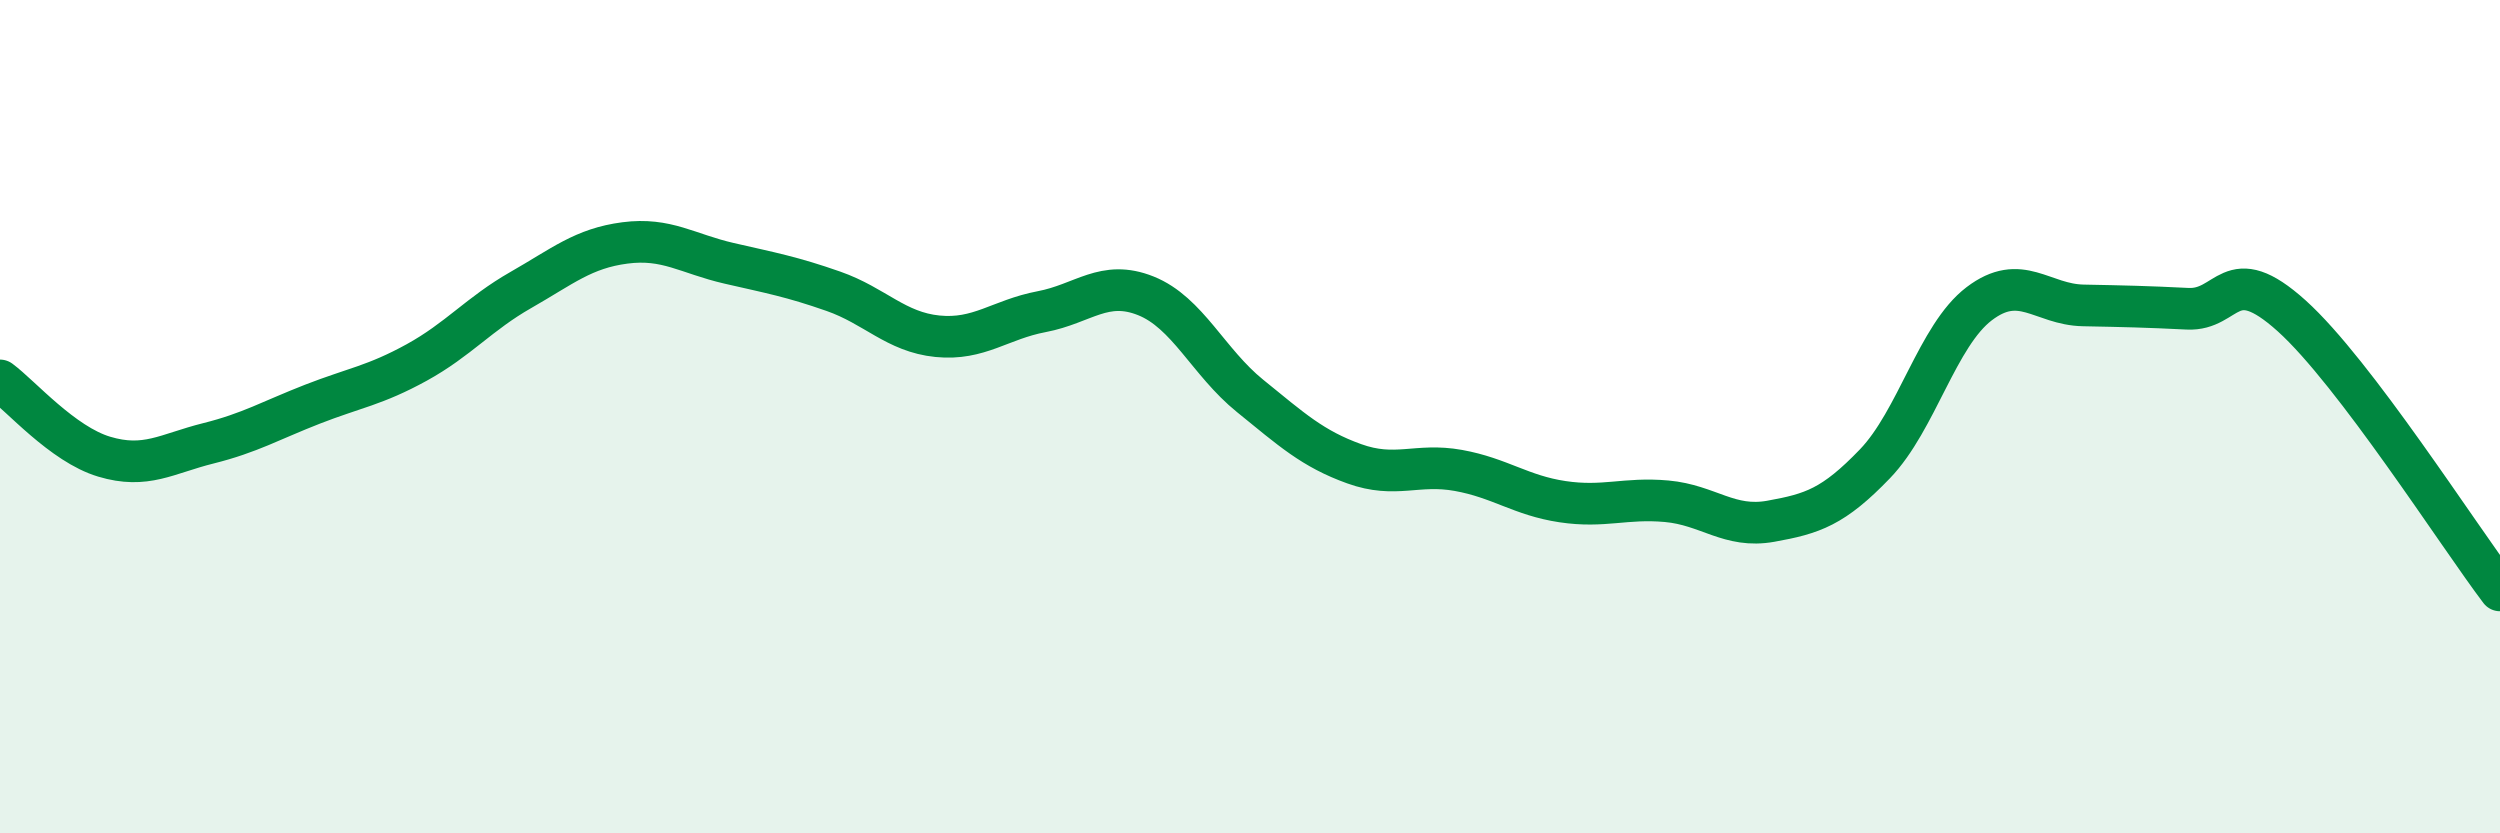
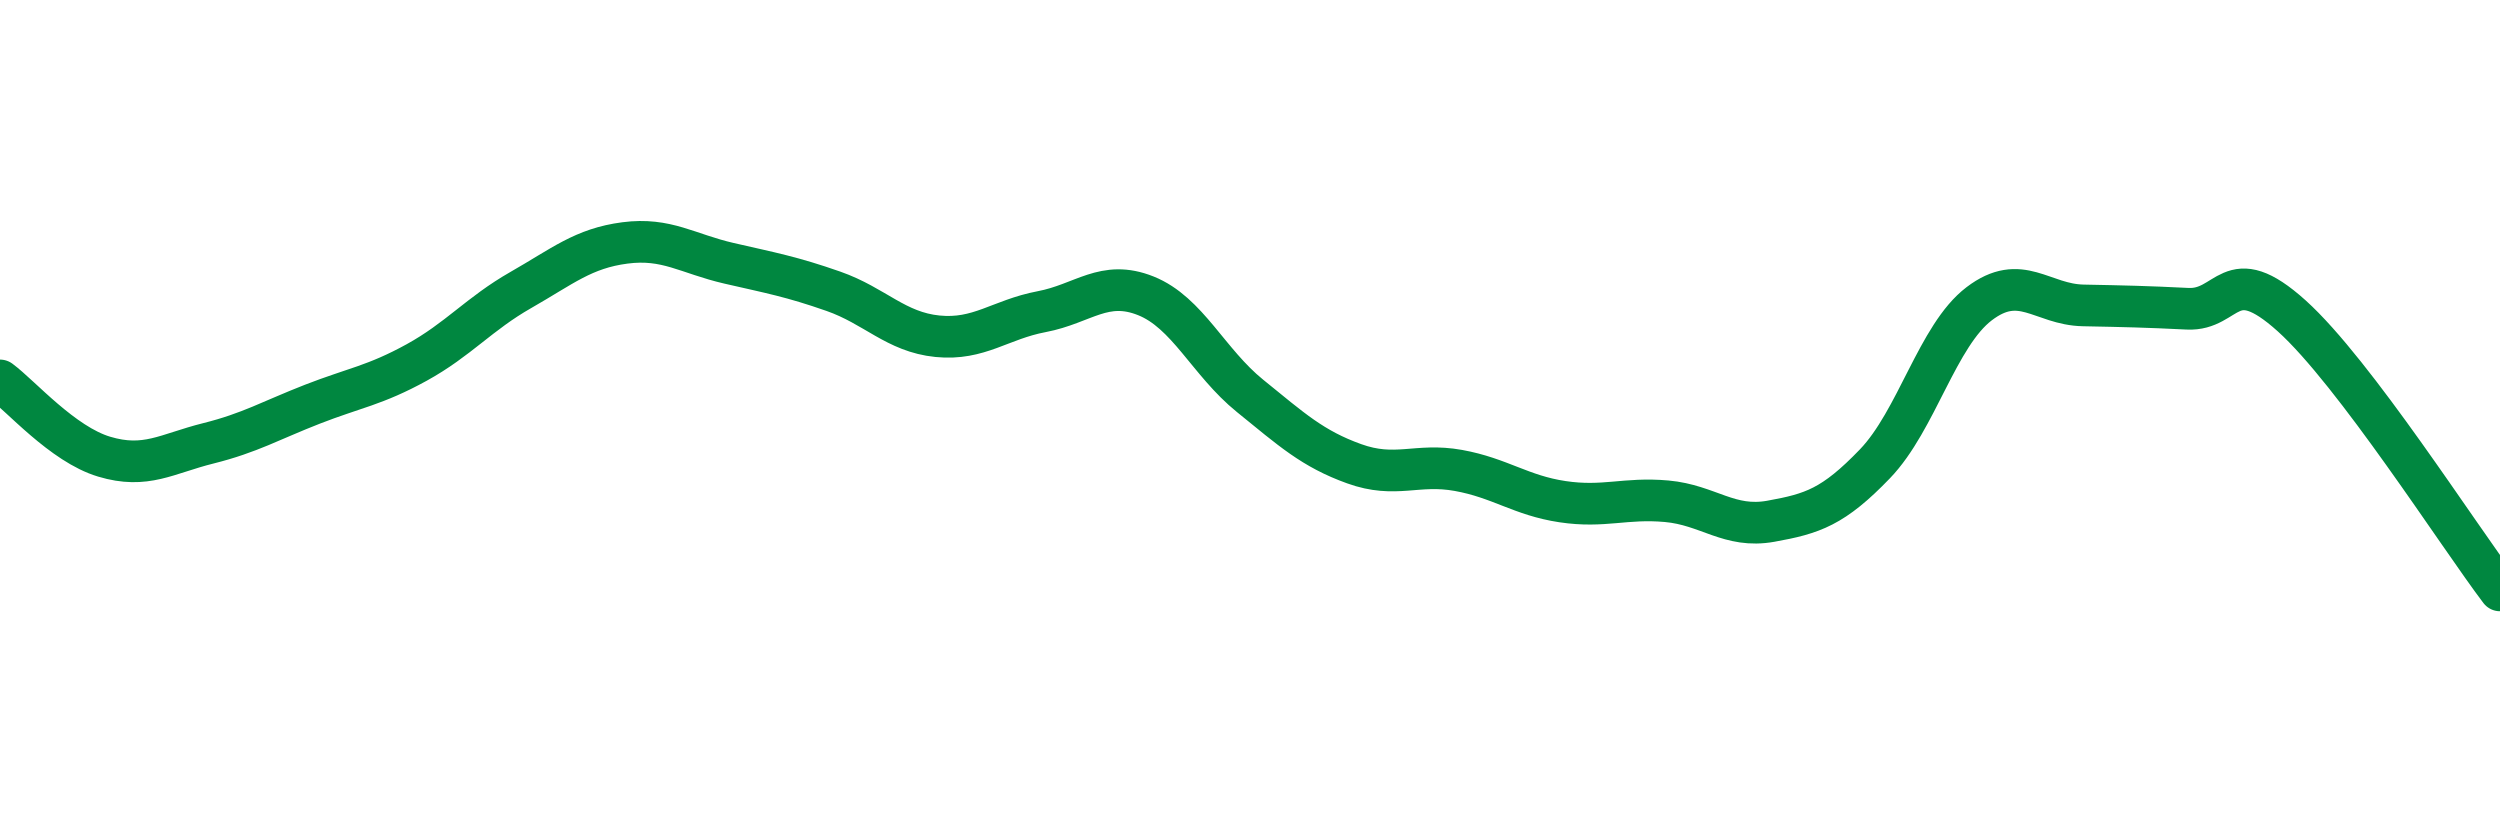
<svg xmlns="http://www.w3.org/2000/svg" width="60" height="20" viewBox="0 0 60 20">
-   <path d="M 0,9.13 C 0.5,9.5 1.5,10.66 2.5,10.96 C 3.5,11.26 4,10.89 5,10.64 C 6,10.39 6.5,10.09 7.5,9.7 C 8.5,9.31 9,9.25 10,8.7 C 11,8.15 11.5,7.53 12.5,6.96 C 13.5,6.39 14,5.96 15,5.83 C 16,5.7 16.5,6.09 17.5,6.32 C 18.5,6.55 19,6.64 20,6.99 C 21,7.34 21.5,7.97 22.5,8.07 C 23.5,8.17 24,7.67 25,7.48 C 26,7.29 26.5,6.7 27.5,7.1 C 28.5,7.5 29,8.69 30,9.5 C 31,10.31 31.5,10.77 32.5,11.13 C 33.5,11.49 34,11.11 35,11.29 C 36,11.47 36.5,11.89 37.5,12.04 C 38.5,12.19 39,11.94 40,12.03 C 41,12.12 41.5,12.69 42.5,12.51 C 43.5,12.33 44,12.17 45,11.13 C 46,10.09 46.5,8.05 47.5,7.29 C 48.5,6.53 49,7.31 50,7.33 C 51,7.35 51.5,7.36 52.5,7.41 C 53.5,7.46 53.5,6.23 55,7.58 C 56.5,8.93 59,12.85 60,14.17L60 20L0 20Z" fill="#008740" opacity="0.1" stroke-linecap="round" stroke-linejoin="round" />
  <path d="M 0,9.13 C 0.5,9.5 1.5,10.66 2.5,10.96 C 3.5,11.26 4,10.89 5,10.64 C 6,10.39 6.5,10.09 7.5,9.7 C 8.5,9.31 9,9.25 10,8.7 C 11,8.15 11.5,7.53 12.5,6.96 C 13.5,6.39 14,5.96 15,5.83 C 16,5.7 16.5,6.09 17.5,6.32 C 18.5,6.55 19,6.64 20,6.99 C 21,7.34 21.5,7.97 22.5,8.07 C 23.5,8.17 24,7.67 25,7.48 C 26,7.29 26.5,6.7 27.5,7.1 C 28.5,7.5 29,8.69 30,9.5 C 31,10.31 31.5,10.77 32.5,11.13 C 33.5,11.49 34,11.11 35,11.29 C 36,11.47 36.5,11.89 37.5,12.04 C 38.5,12.19 39,11.94 40,12.03 C 41,12.12 41.5,12.69 42.5,12.51 C 43.5,12.33 44,12.17 45,11.13 C 46,10.09 46.5,8.05 47.5,7.29 C 48.5,6.53 49,7.31 50,7.33 C 51,7.35 51.5,7.36 52.5,7.41 C 53.5,7.46 53.5,6.23 55,7.58 C 56.5,8.93 59,12.85 60,14.17" stroke="#008740" stroke-width="1" fill="none" stroke-linecap="round" stroke-linejoin="round" />
</svg>